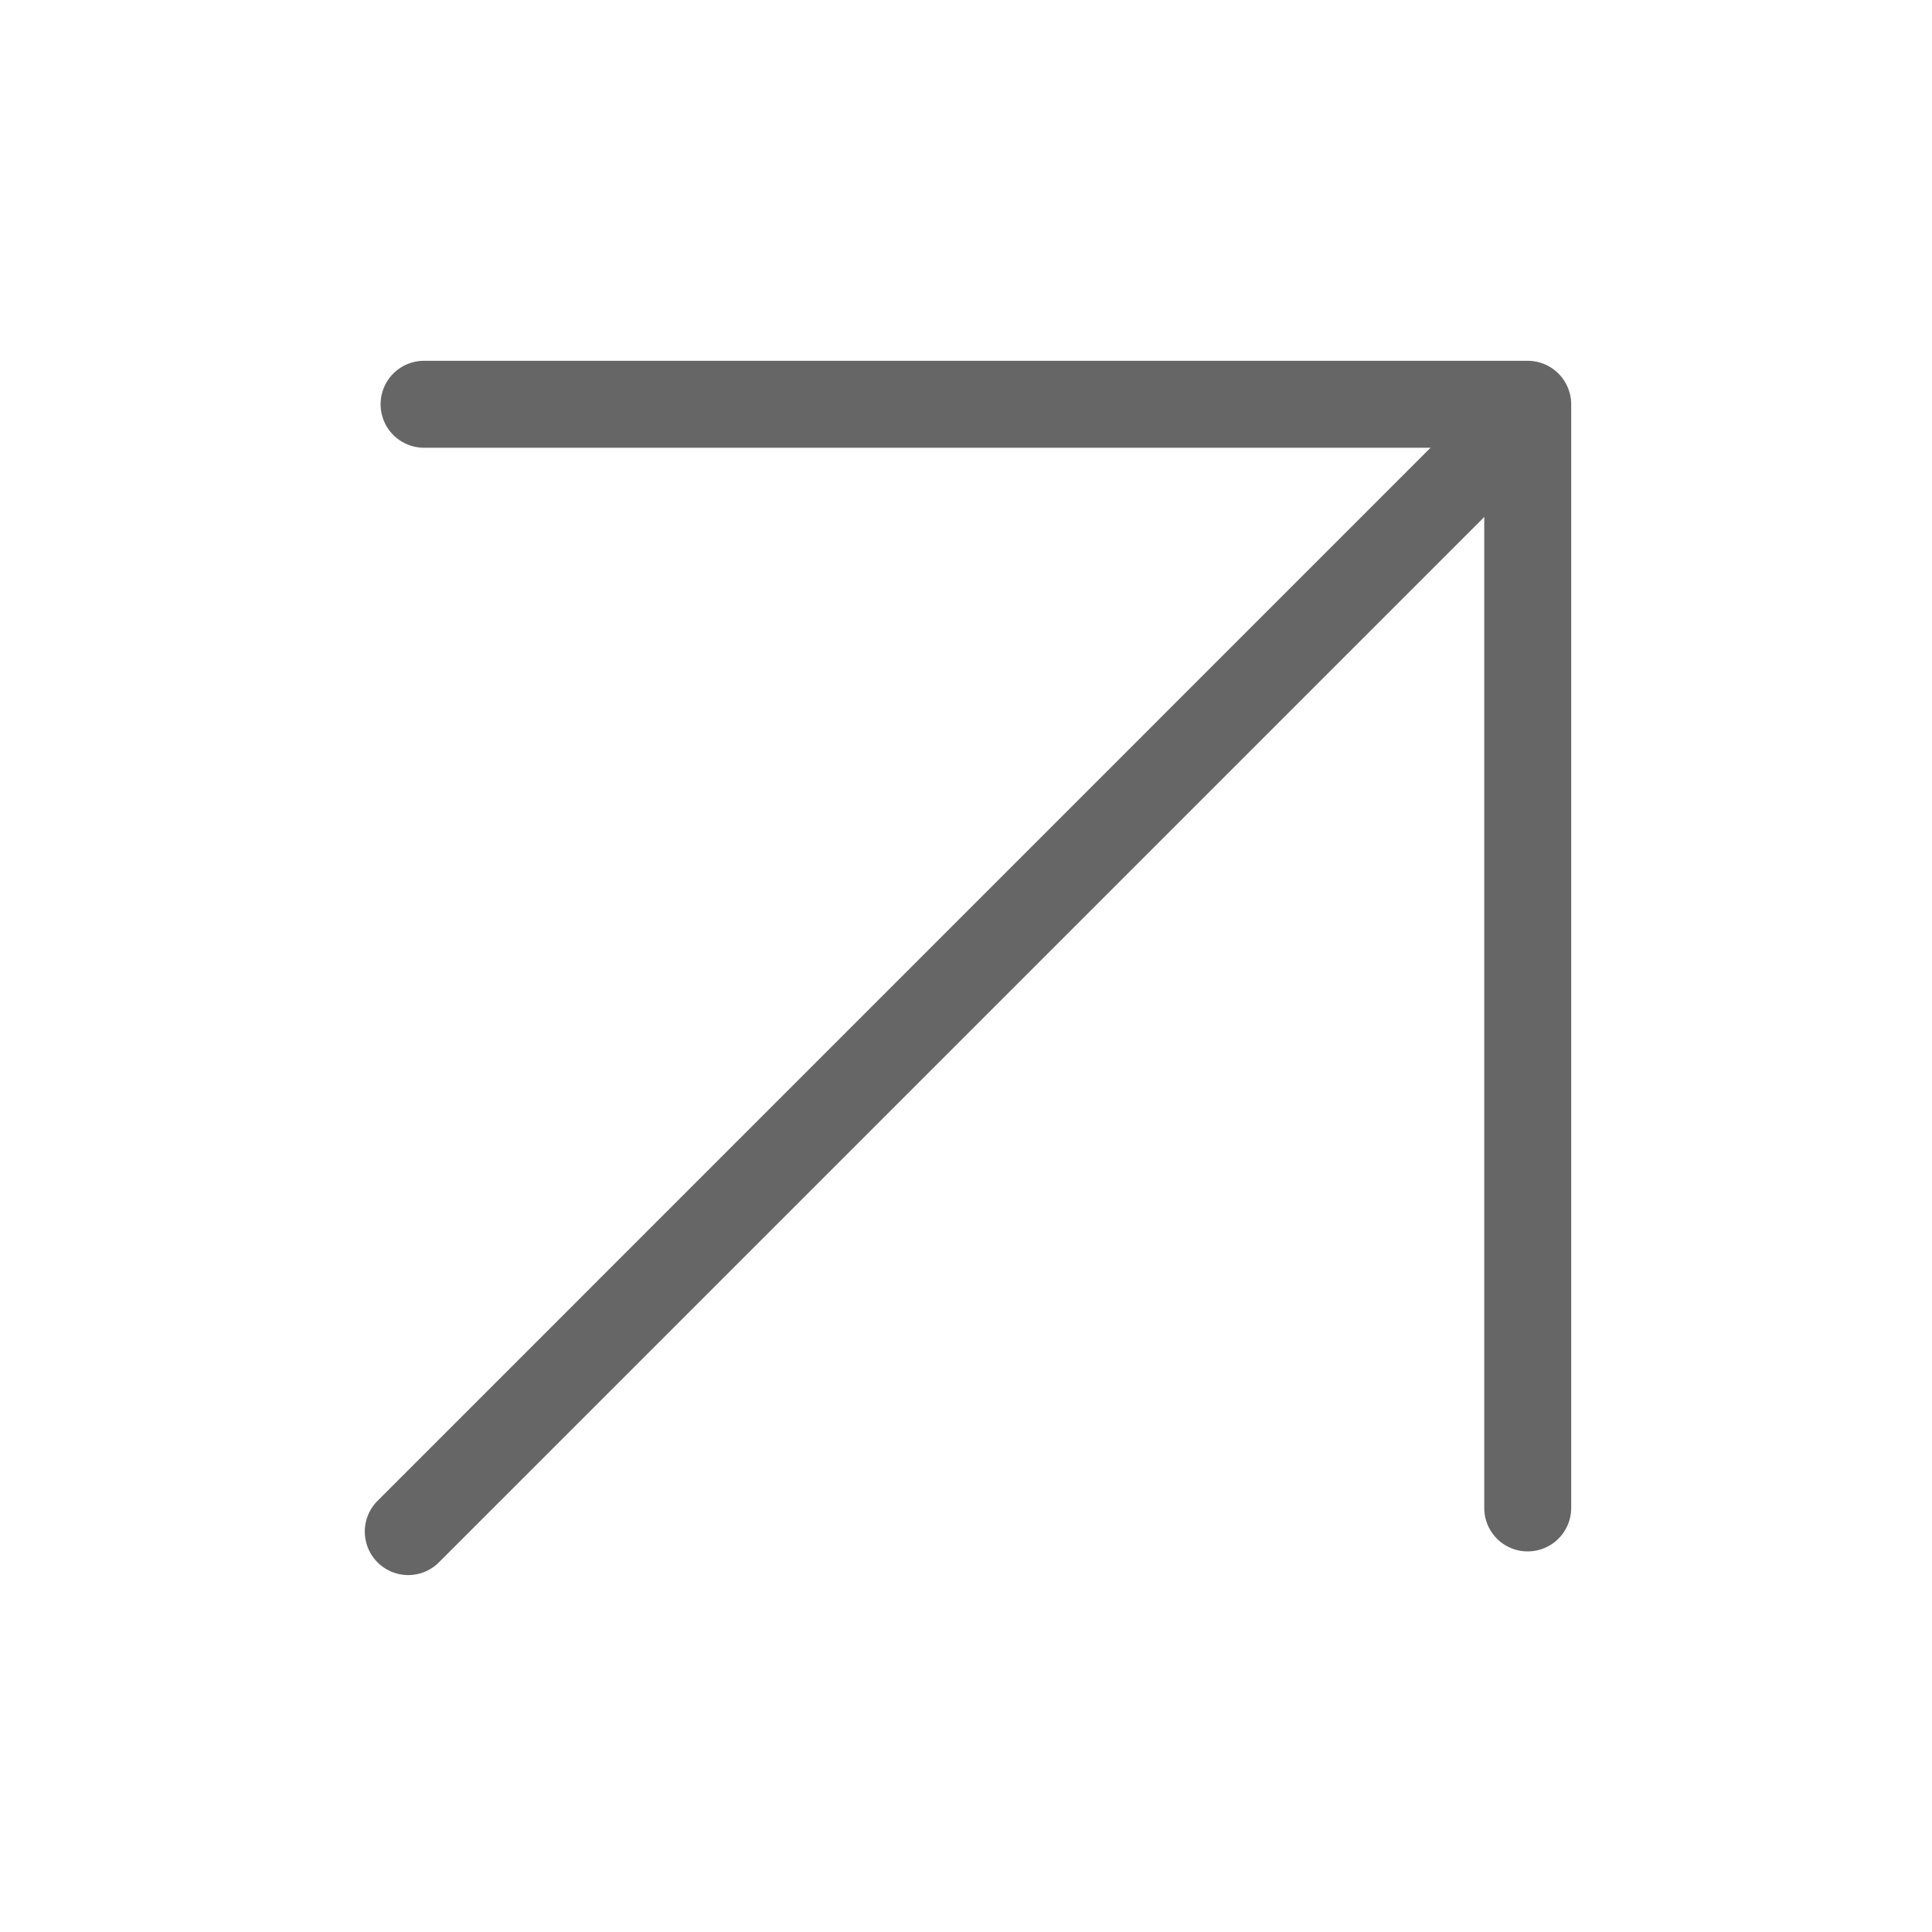
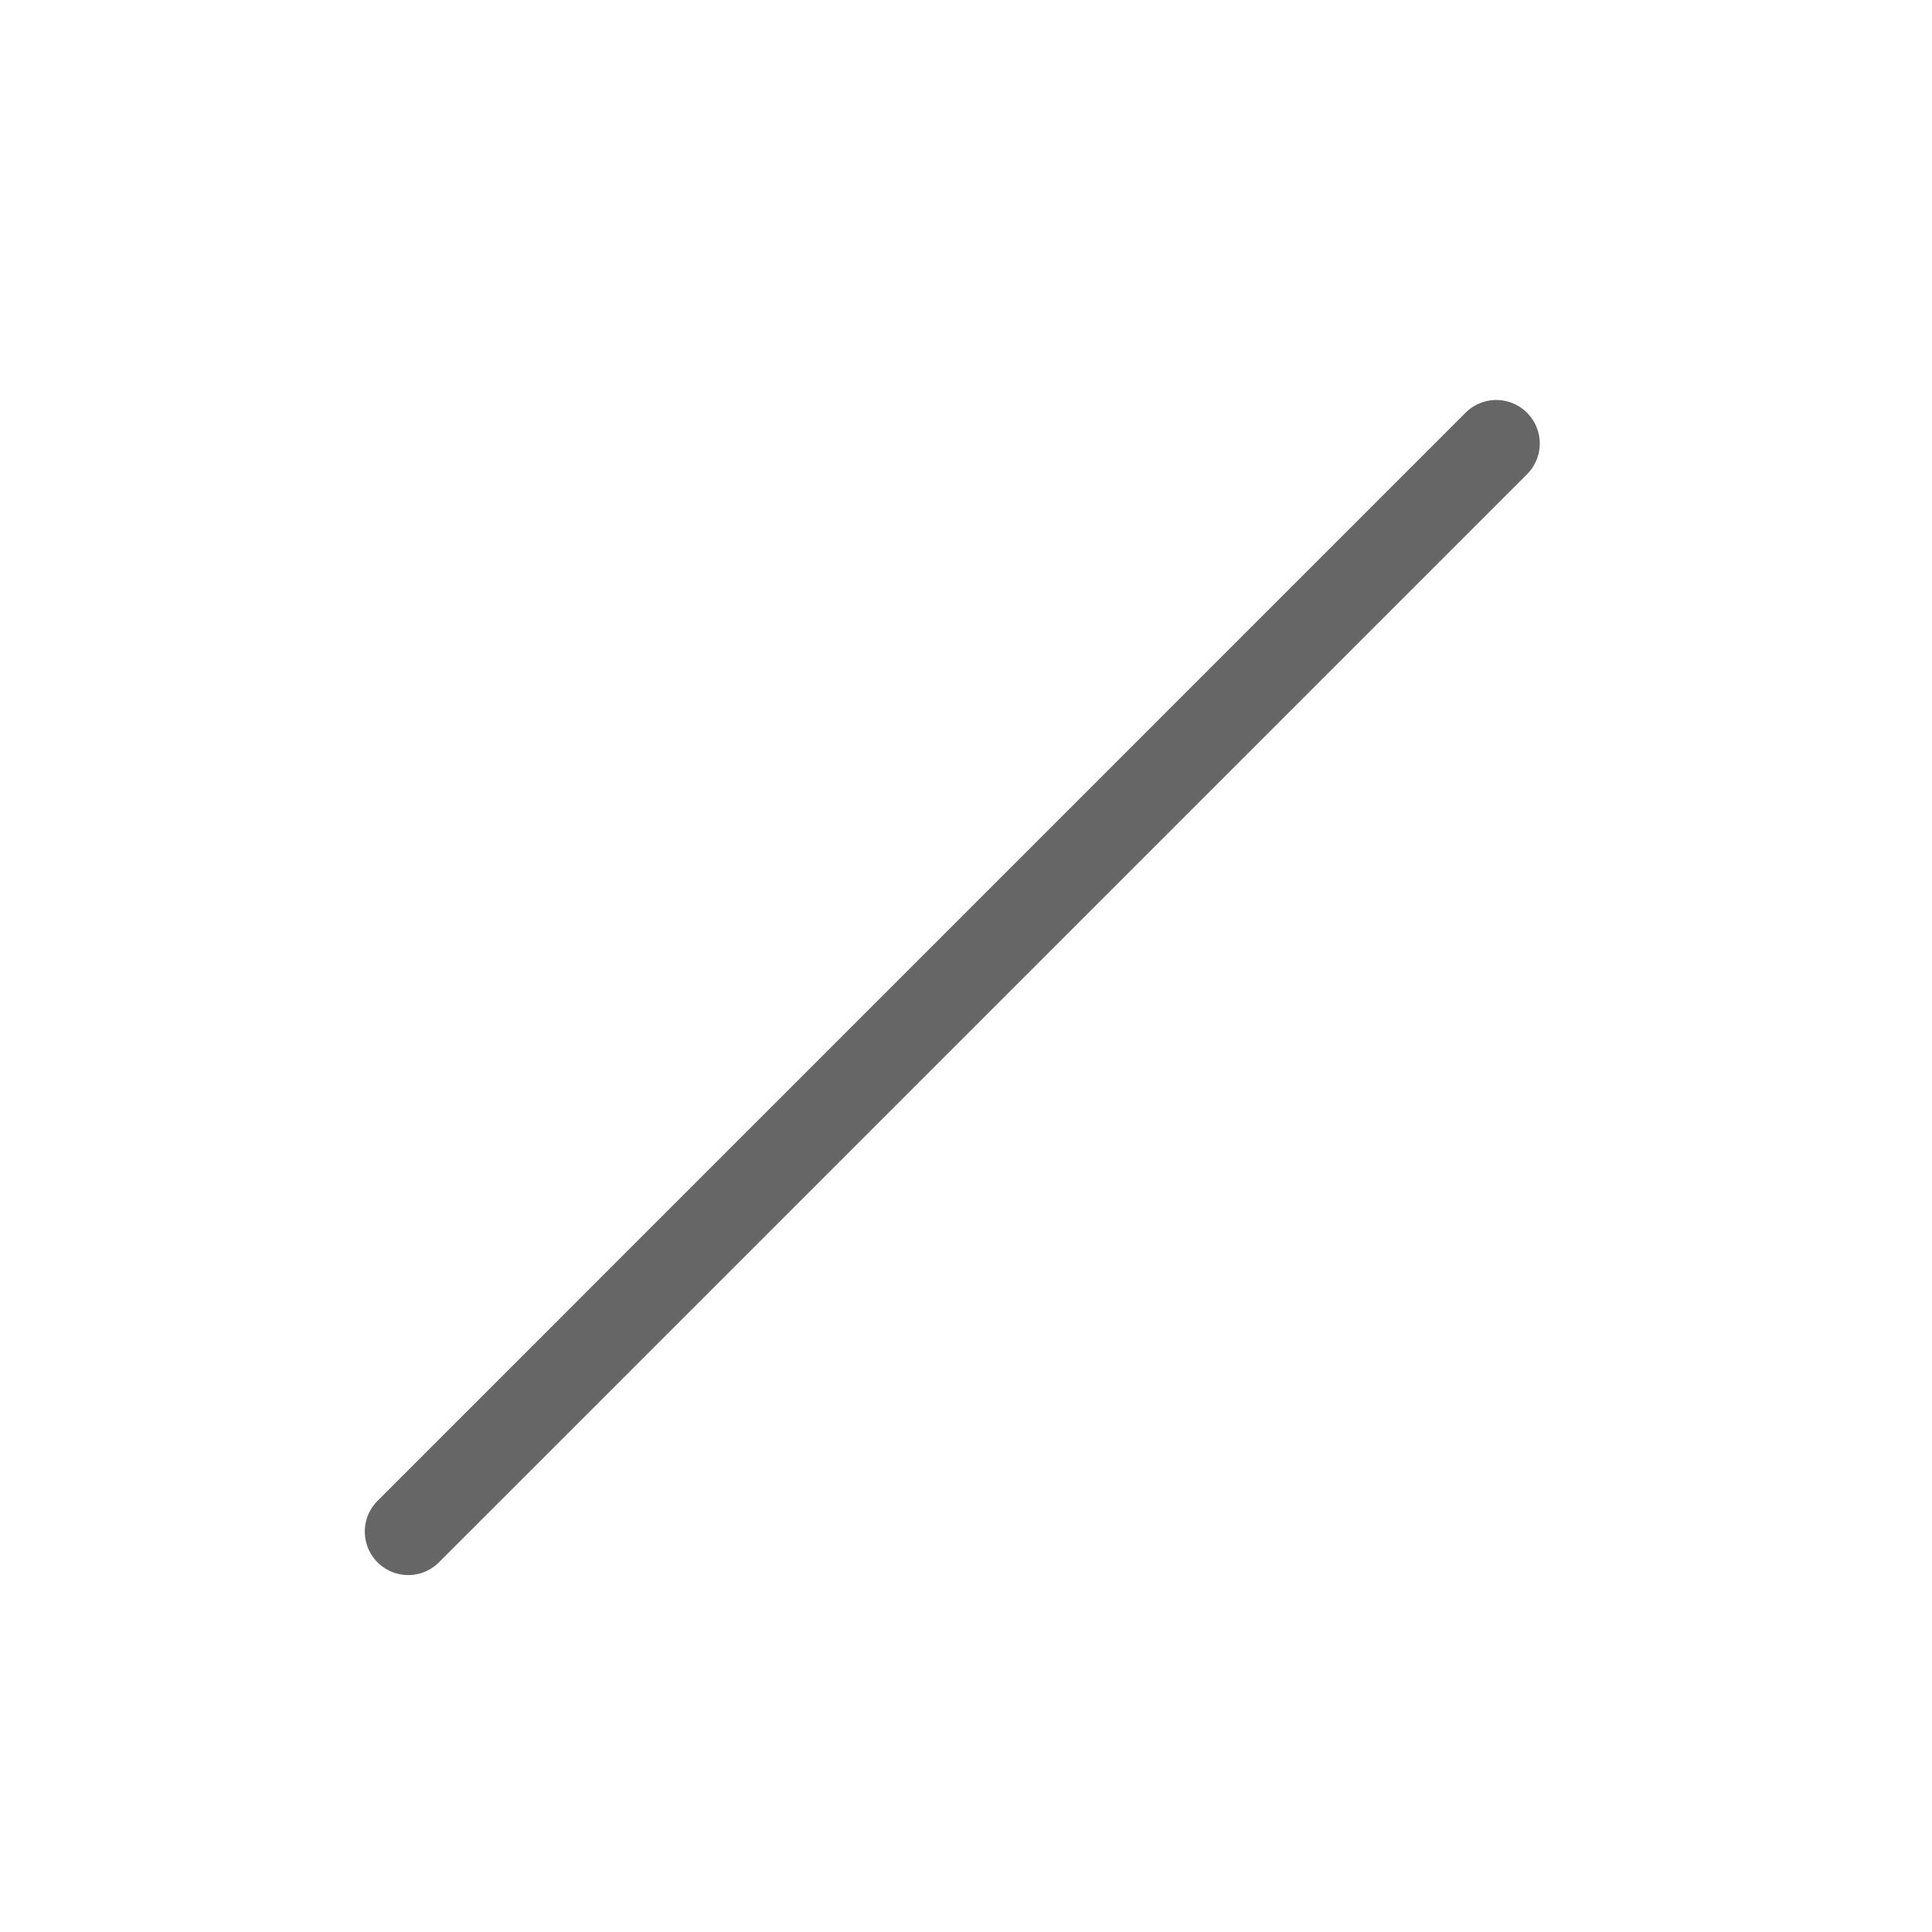
<svg xmlns="http://www.w3.org/2000/svg" t="1737536464214" class="icon" viewBox="0 0 1024 1024" version="1.1" p-id="4989" width="23" height="23">
-   <path d="M809.728 822.272a22.989 22.989 0 0 1-23.04-23.04V237.312H224.768a23.04 23.04 0 0 1 0-46.08h584.96a23.091 23.091 0 0 1 23.04 23.04V799.232a23.04 23.04 0 0 1-23.04 23.04z" fill="#666666" p-id="4990" />
  <path d="M216.371 834.816a23.04 23.04 0 0 1-16.282-39.322L776.755 218.778a23.04 23.04 0 1 1 32.614 32.563L232.653 828.058a22.938 22.938 0 0 1-16.282 6.758z" fill="#666666" p-id="4991" />
</svg>